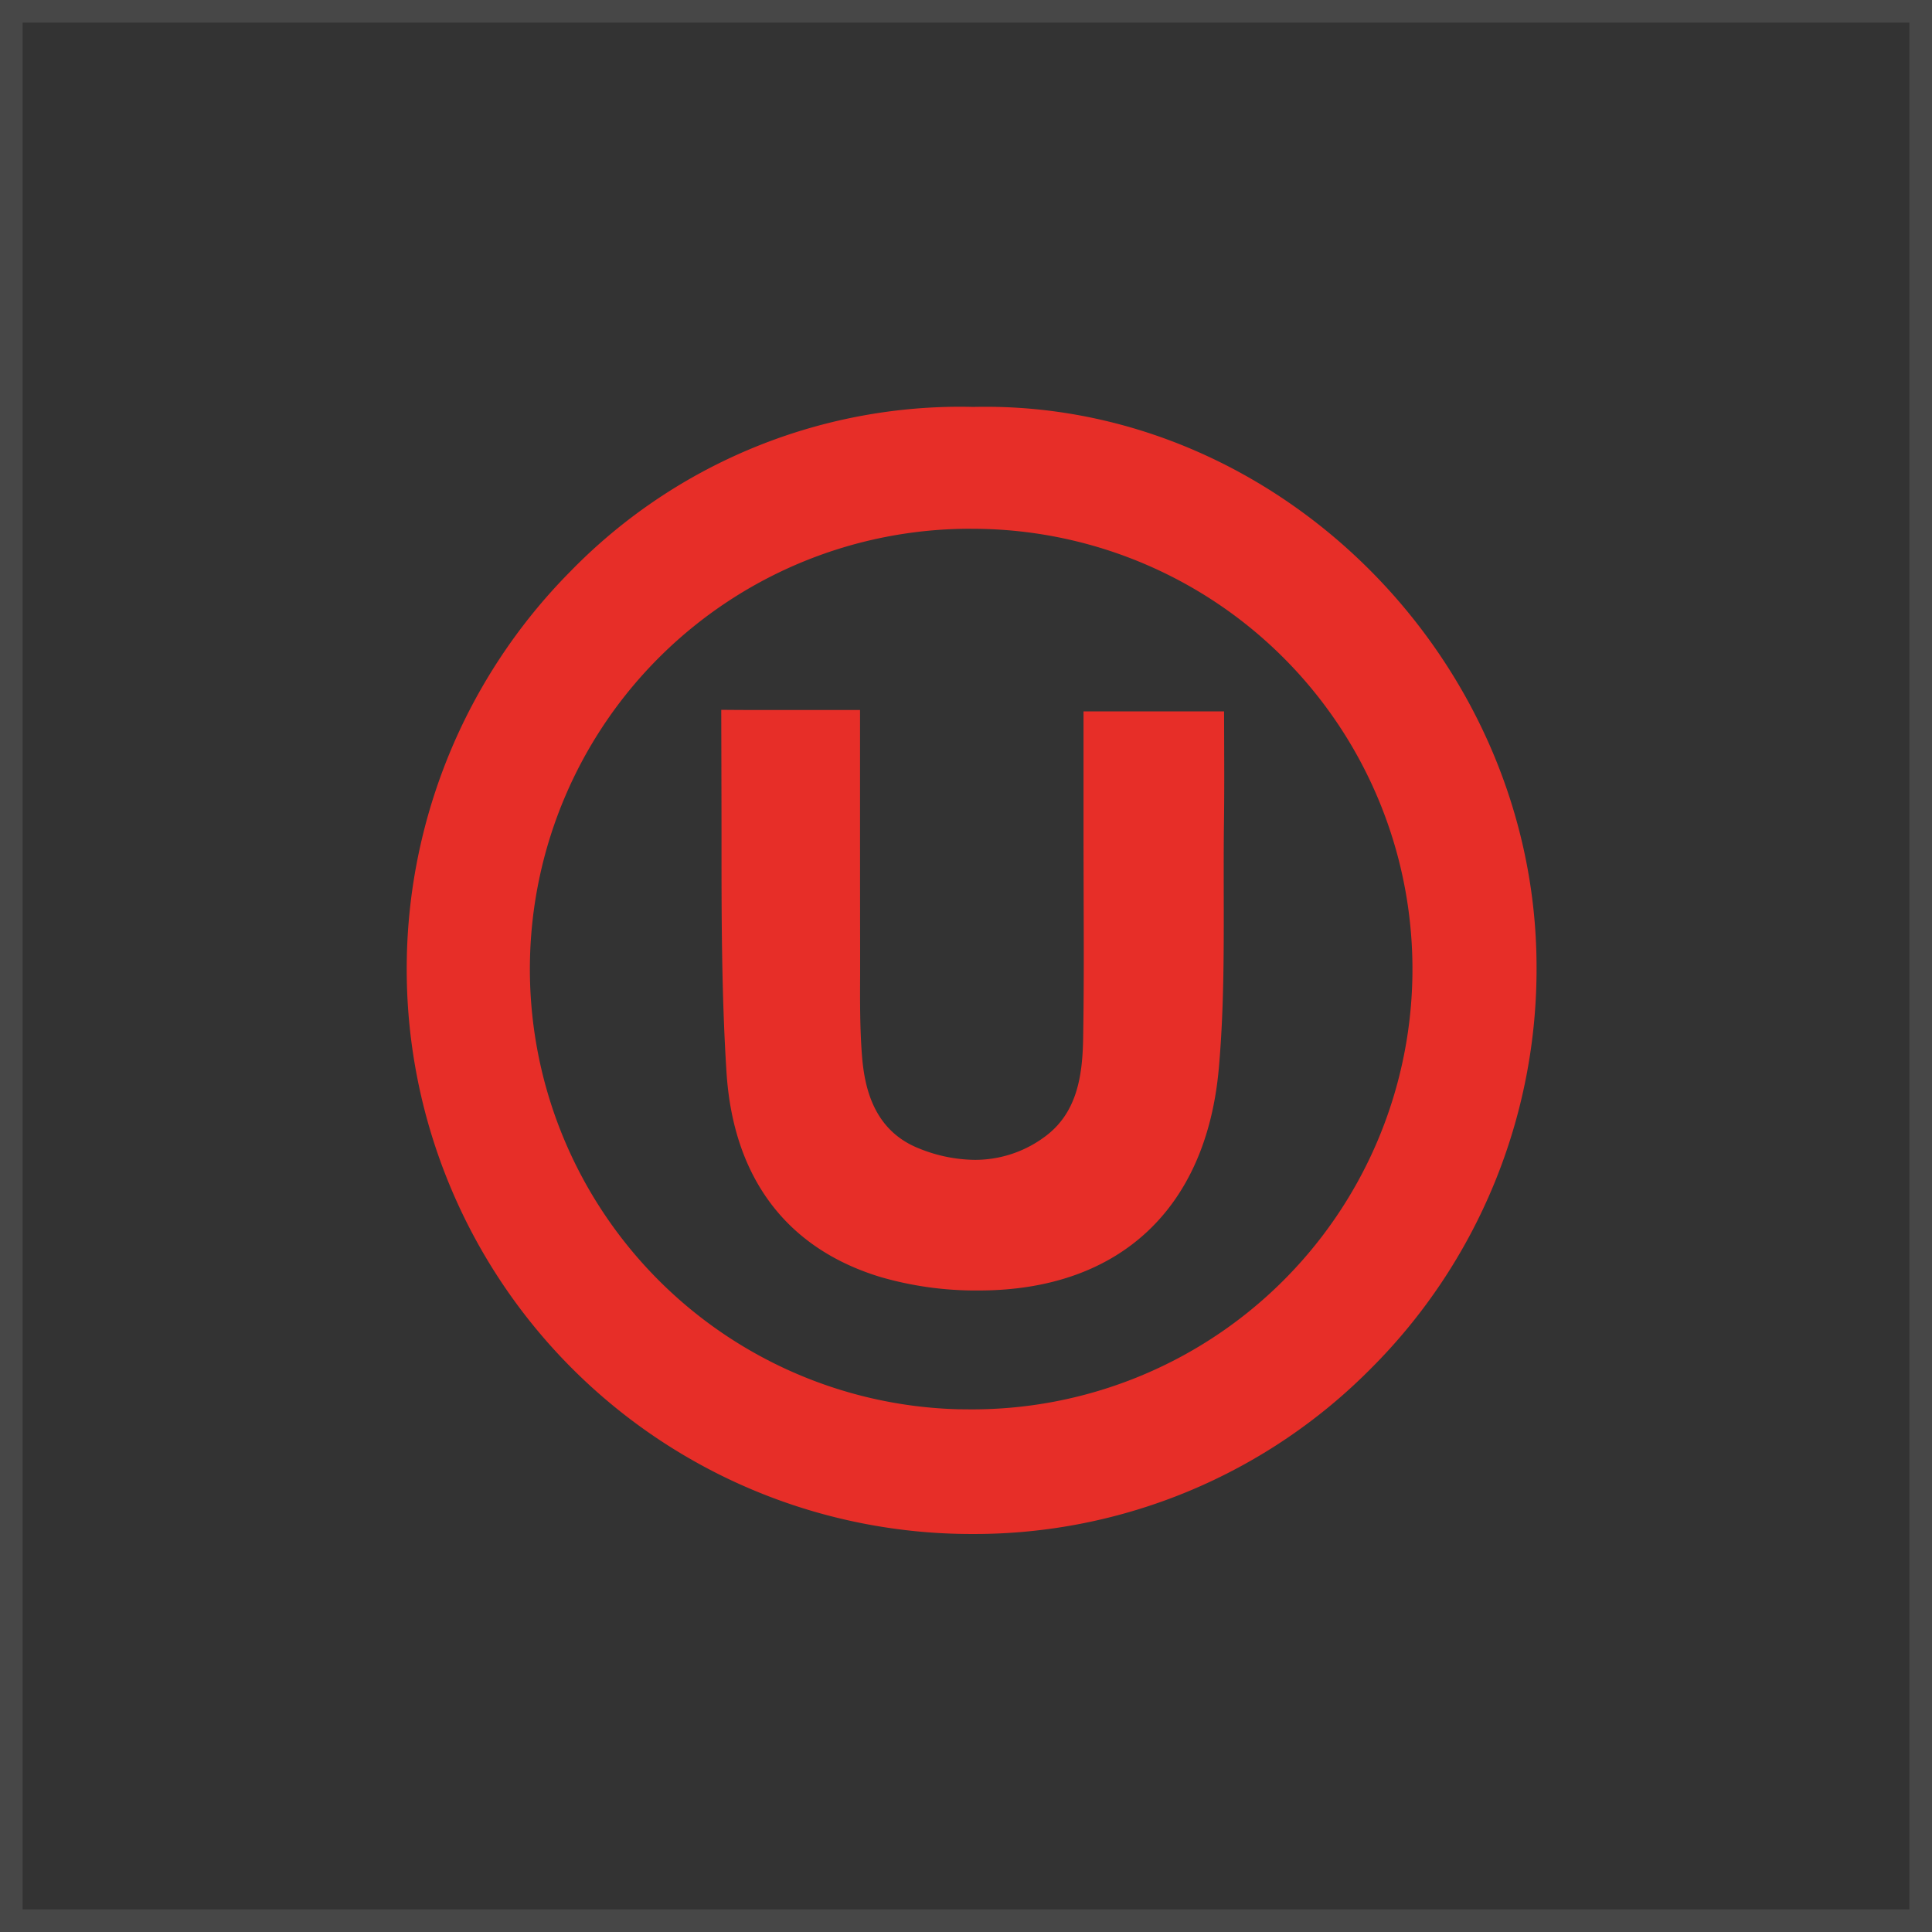
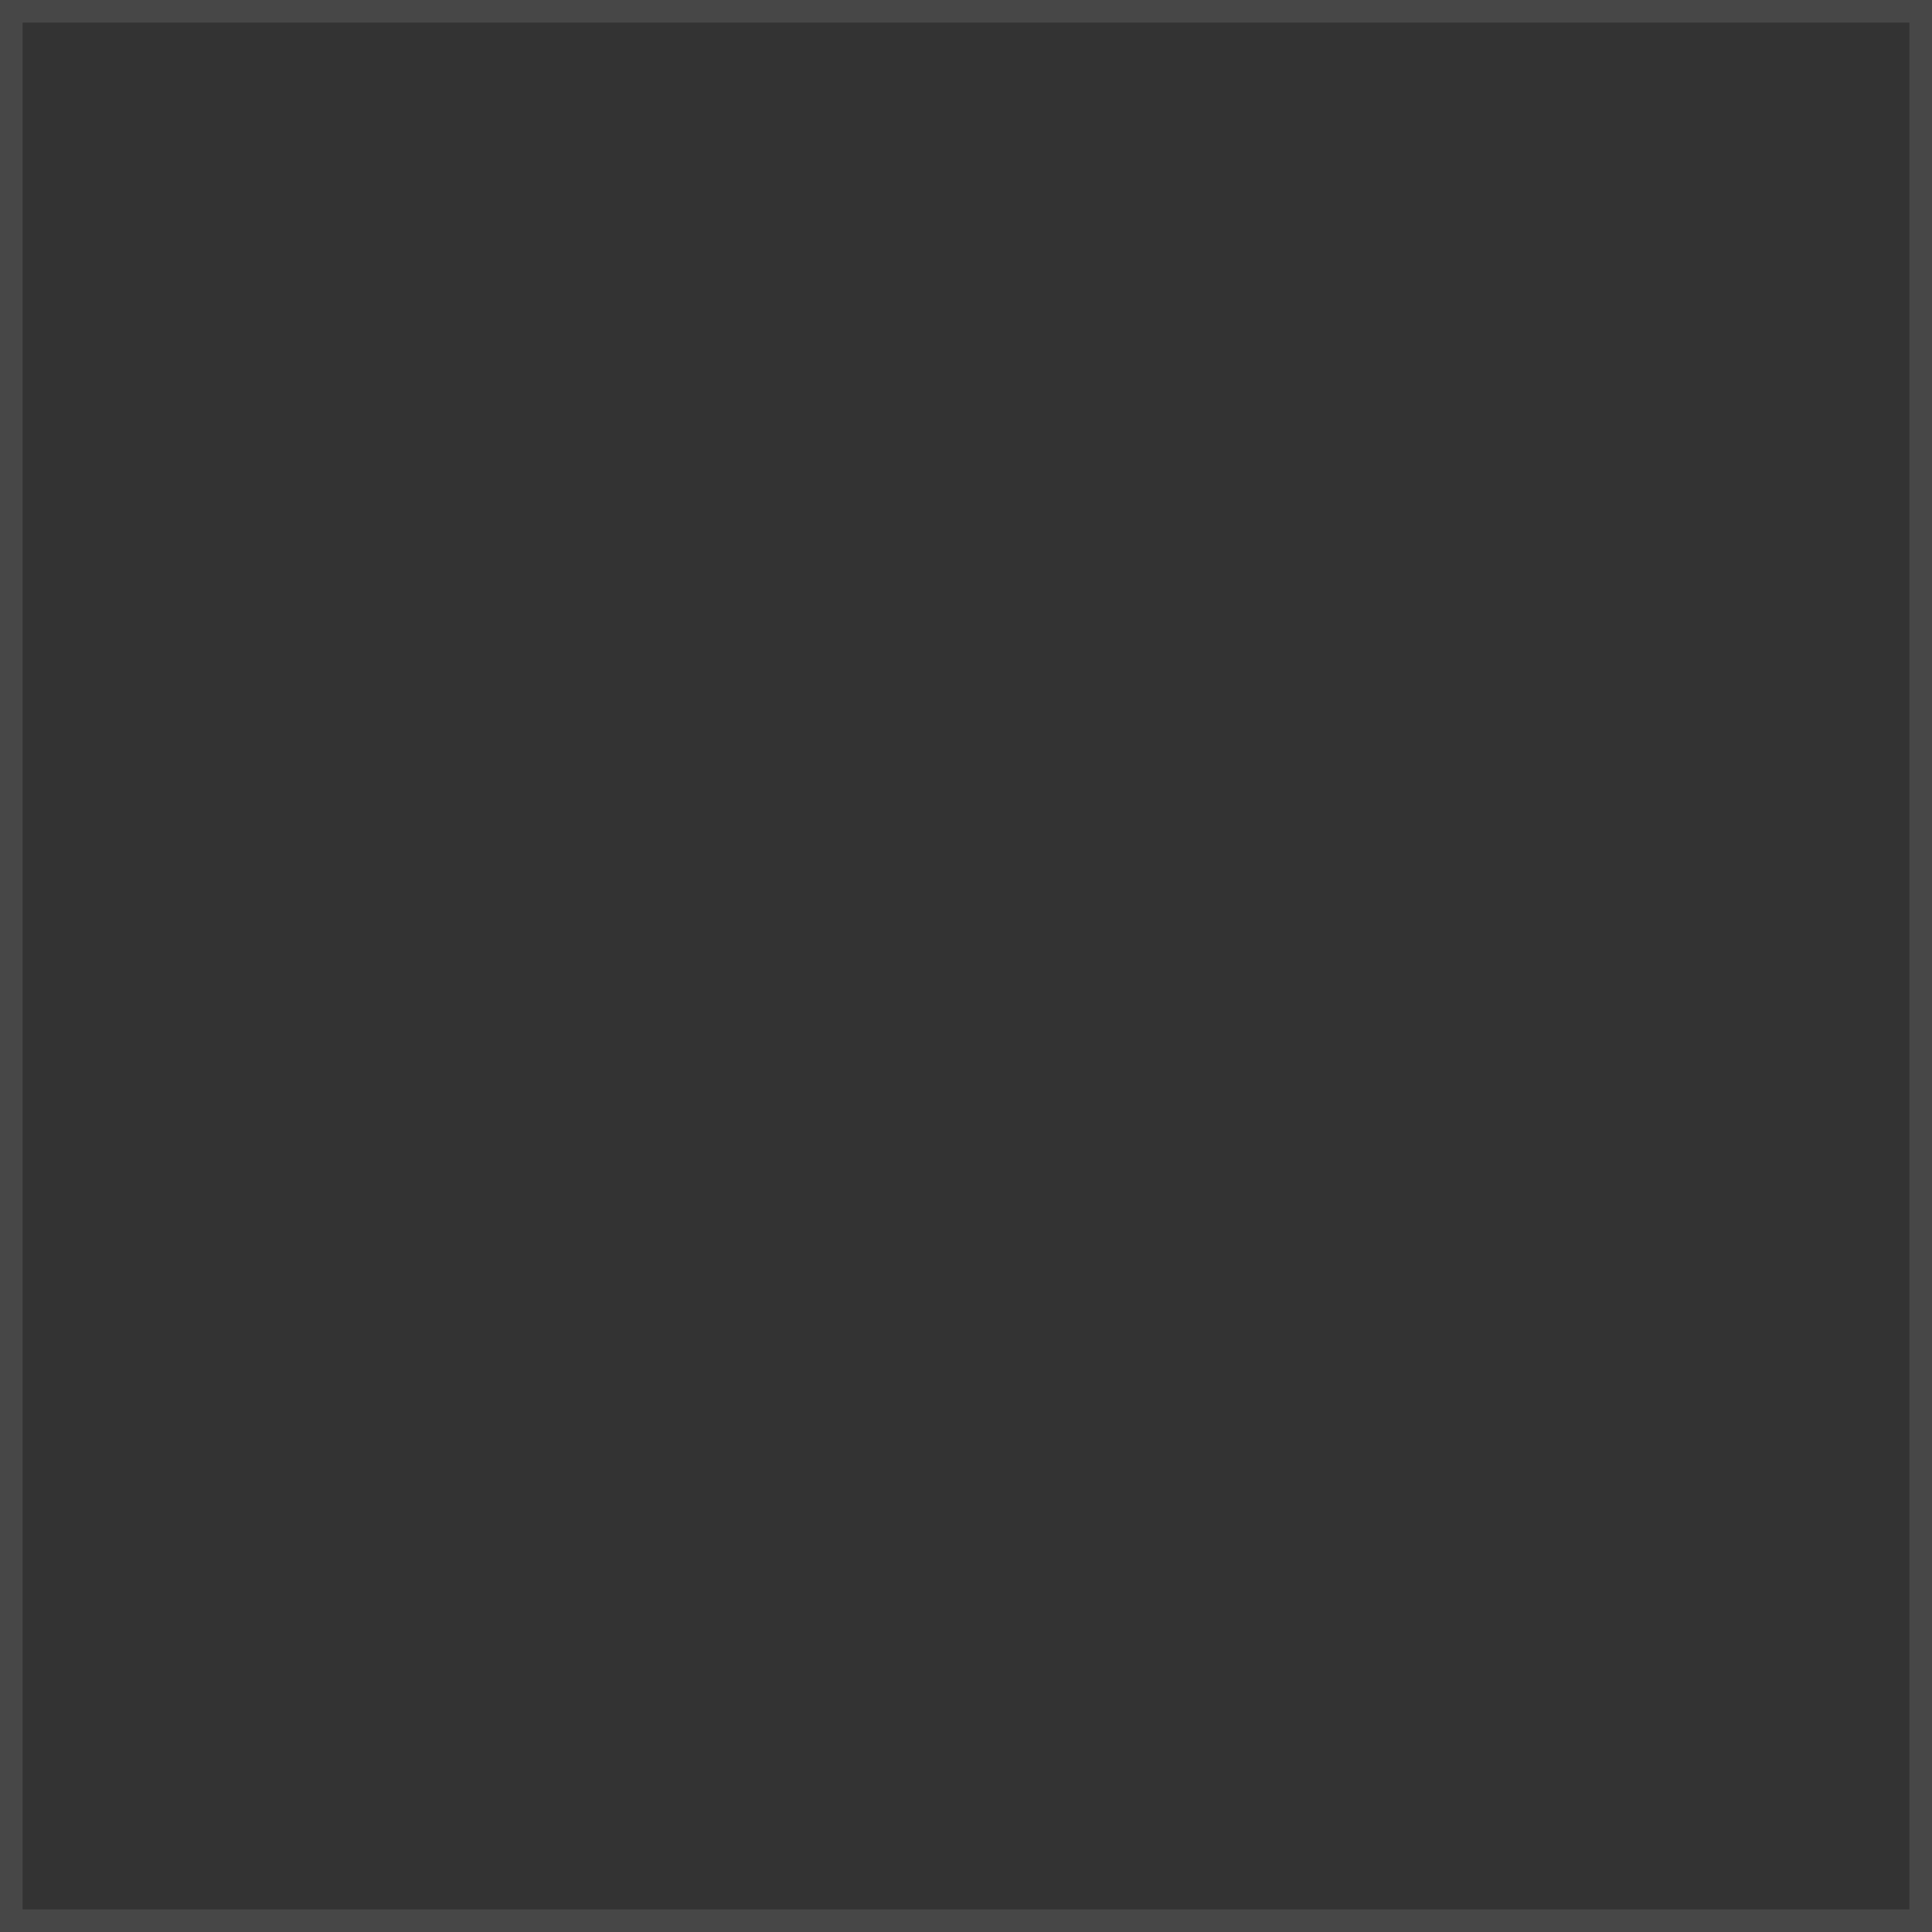
<svg xmlns="http://www.w3.org/2000/svg" width="171" height="171" viewBox="0 0 171 171">
  <rect x="0" y="0" width="171" height="171" fill="#333333" stroke="none" />
  <defs>
    <clipPath id="clip-path">
      <rect id="Rectangle_722" data-name="Rectangle 722" width="100" height="99.771" fill="none" />
    </clipPath>
  </defs>
  <g id="Group_556" data-name="Group 556" transform="translate(-654 -1856)">
    <g id="Rectangle_714" data-name="Rectangle 714" transform="translate(654 1856)" fill="none" stroke="#f4f2f3" stroke-width="2" opacity="0.102">
      <rect width="171" height="171" stroke="none" />
      <rect x="1" y="1" width="169" height="169" fill="none" />
    </g>
    <g id="Group_479" data-name="Group 479" transform="translate(690 1892)">
      <g id="Group_478" data-name="Group 478" transform="translate(0 0)" clip-path="url(#clip-path)">
-         <path id="Path_1948" data-name="Path 1948" d="M50.116,99.773A50,50,0,0,1,14.457,14.605,48.219,48.219,0,0,1,48.912,0q.605,0,1.212.016c.388-.008.744-.012,1.1-.012C77.586,0,99.926,22.659,100,49.475A49.952,49.952,0,0,1,85.333,85.134a49.389,49.389,0,0,1-35.2,14.639ZM49.995,10.8A38.974,38.974,0,0,0,48.8,88.733l.887.008a38.97,38.97,0,0,0,1.257-77.928c-.317-.008-.634-.01-.95-.01" transform="translate(-0.001 0)" fill="#e72e28" />
-         <path id="Path_1949" data-name="Path 1949" d="M36.972,65.094a30.229,30.229,0,0,1-8.622-1.181C20,61.391,15.276,55.12,14.681,45.774c-.444-6.961-.443-14.075-.441-20.956,0-2.688-.023-11.118-.023-11.118s1.621.016,3.133.016H26.5l0,5.8c0,5.277,0,10.417.008,15.557l0,2.029c-.012,2.338-.022,4.758.159,7.135.213,2.792.973,6.7,5.115,8.31a13.424,13.424,0,0,0,4.868.985,10.341,10.341,0,0,0,6.127-1.991c2.949-2.111,3.411-5.453,3.47-8.753.072-4.114.059-8.293.045-12.336l-.012-5.075V13.839H58.721l.008,2.64c.008,2.4.016,4.764-.016,7.127-.029,2.13-.025,4.265-.022,6.4.01,5.085.02,10.343-.439,15.455C57.144,57.822,49.51,64.977,37.3,65.092Z" transform="translate(13.621 13.126)" fill="#e72e28" />
-       </g>
+         </g>
    </g>
  </g>
</svg>